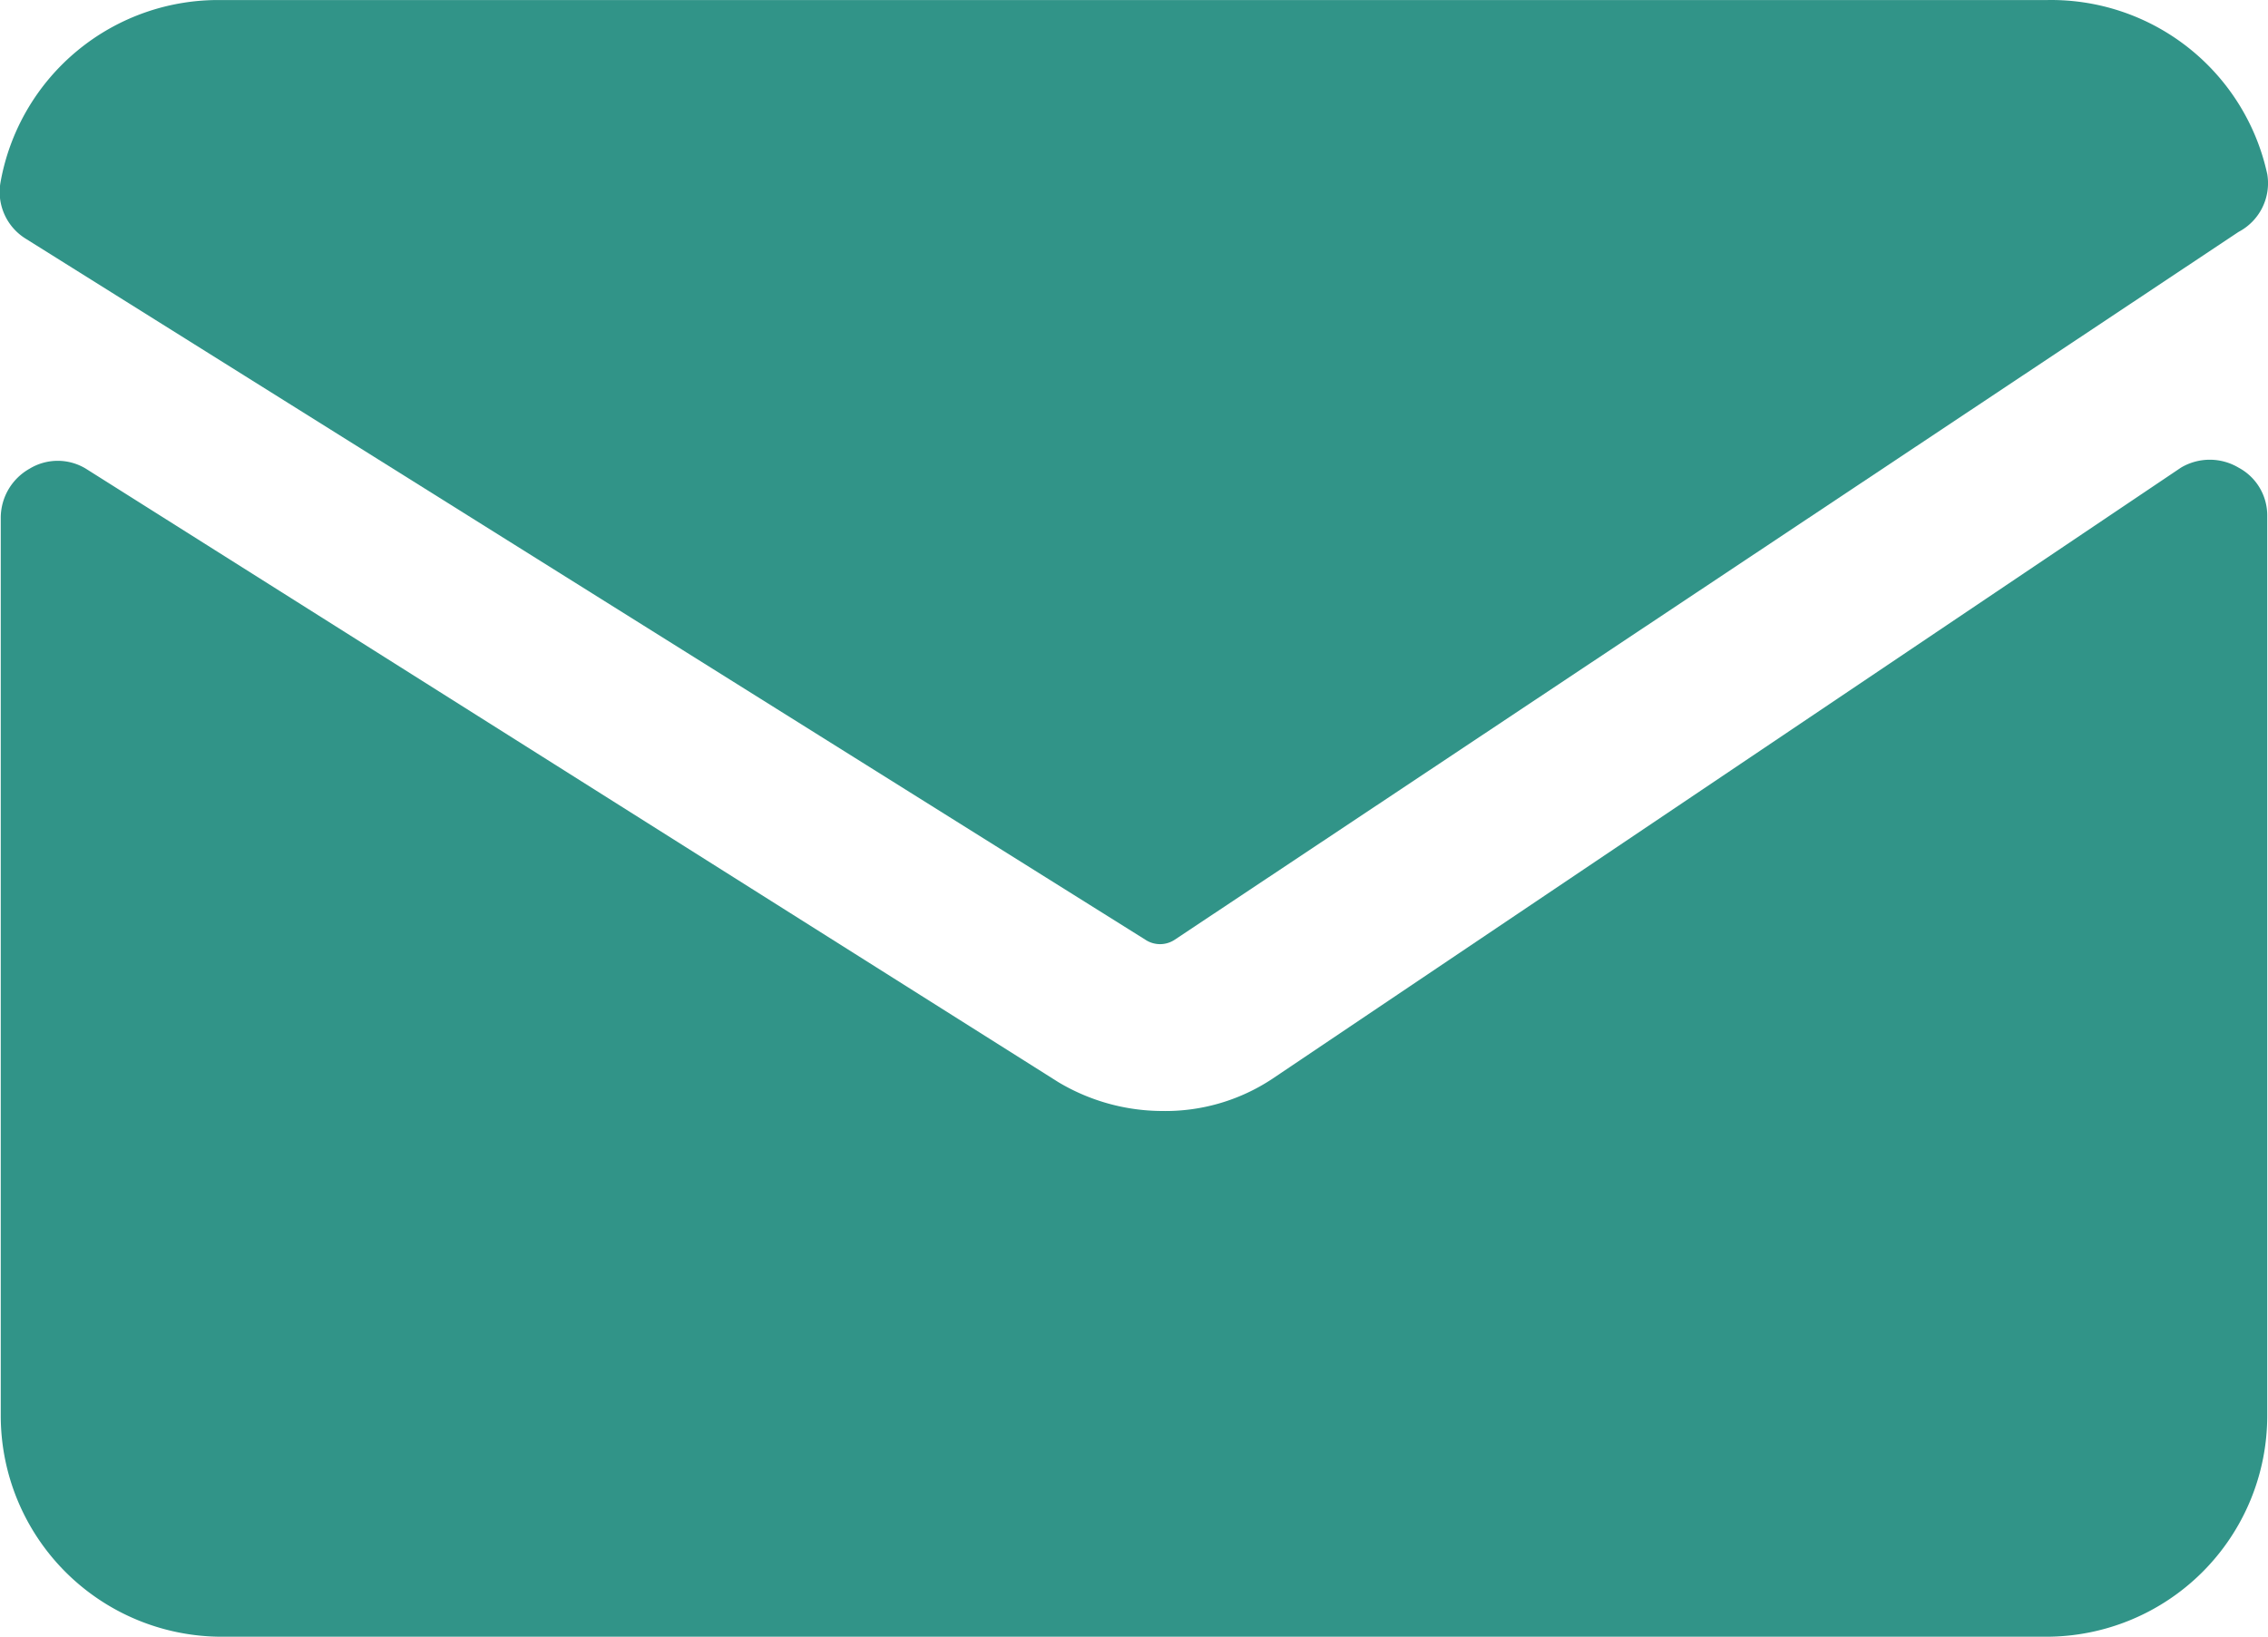
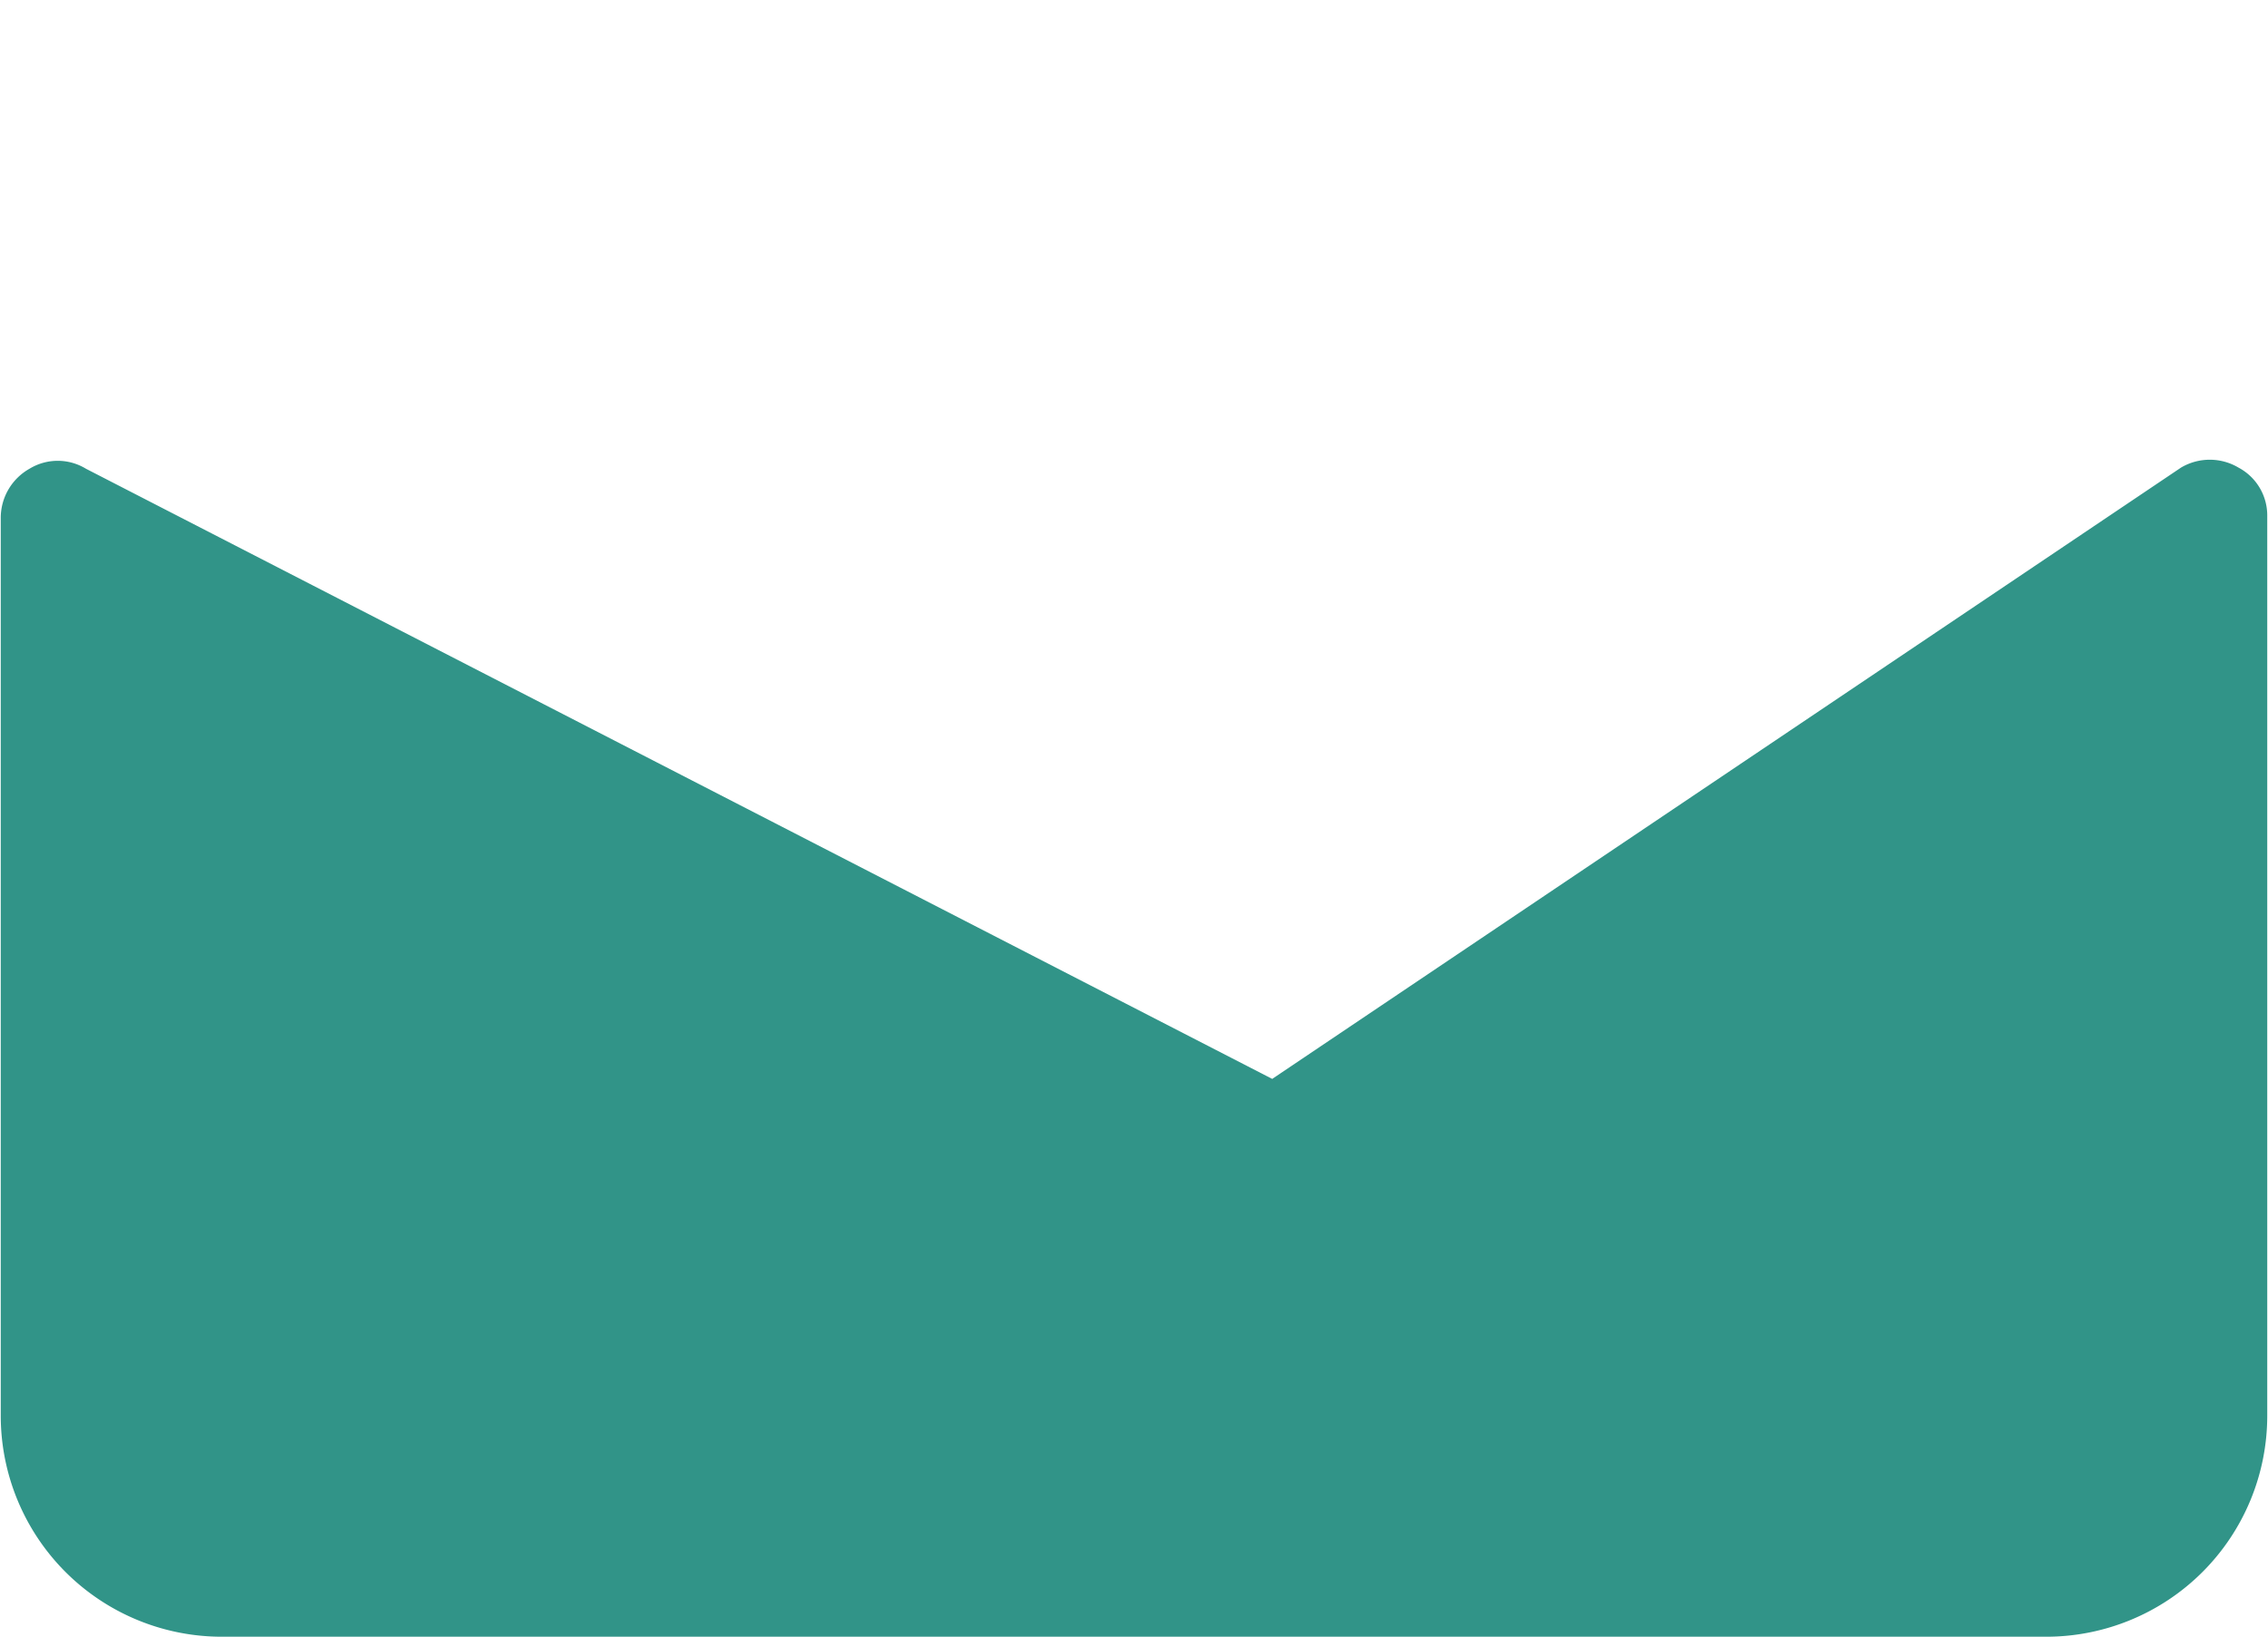
<svg xmlns="http://www.w3.org/2000/svg" width="33" height="23.821" viewBox="0 0 33 23.821">
  <g id="mail" transform="translate(-7.783 -1.499)">
-     <path id="Pfad_1" data-name="Pfad 1" d="M20.155,15.174a.386.386,0,0,0,.434,0l15.476-10.3a.8.8,0,0,0,.418-.837A3.217,3.217,0,0,0,33.265,1.5H6.722A3.217,3.217,0,0,0,3.5,4.155a.8.8,0,0,0,.37.82Z" transform="translate(4.29 0)" fill="#319488" />
-     <path id="Pfad_2" data-name="Pfad 2" d="M22,14.67a2.815,2.815,0,0,1-1.609.467,2.96,2.96,0,0,1-1.5-.418L4.739,5.789a.788.788,0,0,0-.82,0A.82.82,0,0,0,3.5,6.5V19.572a3.217,3.217,0,0,0,3.217,3.217H33.261a3.217,3.217,0,0,0,3.217-3.217V6.481a.788.788,0,0,0-.418-.708.82.82,0,0,0-.837,0Z" transform="translate(4.294 2.532)" fill="#319488" />
+     <path id="Pfad_2" data-name="Pfad 2" d="M22,14.67L4.739,5.789a.788.788,0,0,0-.82,0A.82.82,0,0,0,3.5,6.5V19.572a3.217,3.217,0,0,0,3.217,3.217H33.261a3.217,3.217,0,0,0,3.217-3.217V6.481a.788.788,0,0,0-.418-.708.82.82,0,0,0-.837,0Z" transform="translate(4.294 2.532)" fill="#319488" />
  </g>
</svg>